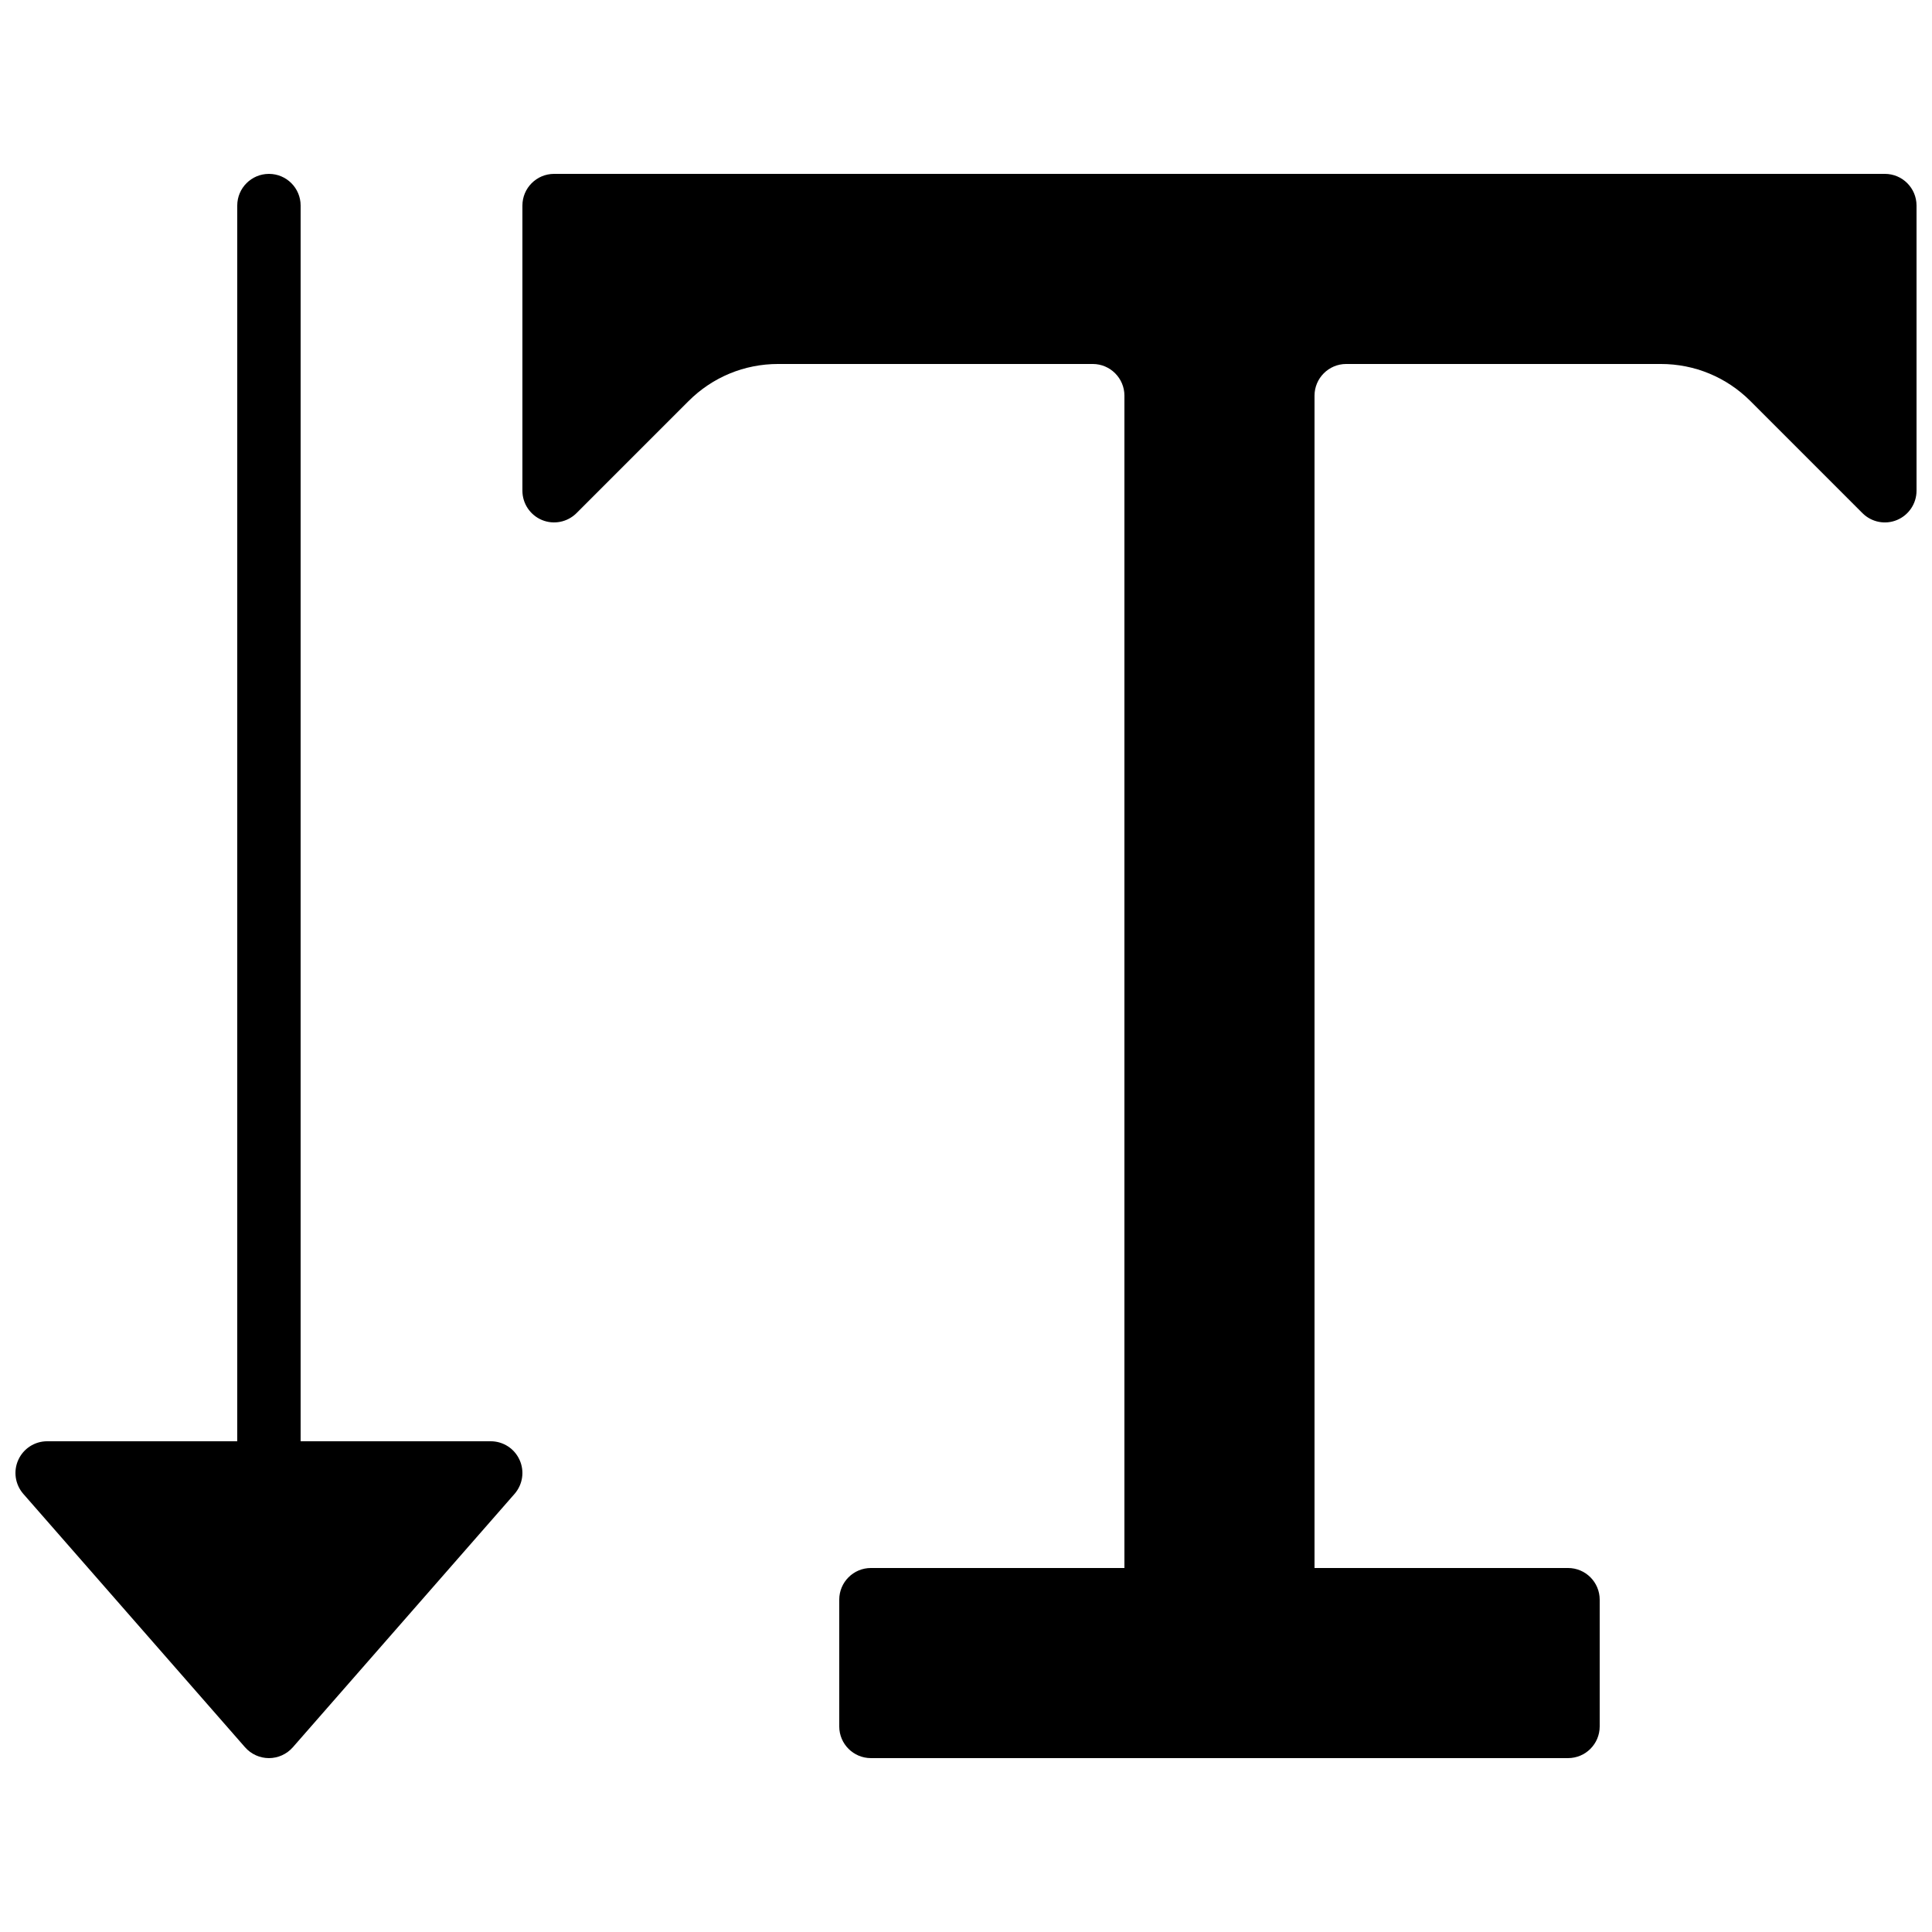
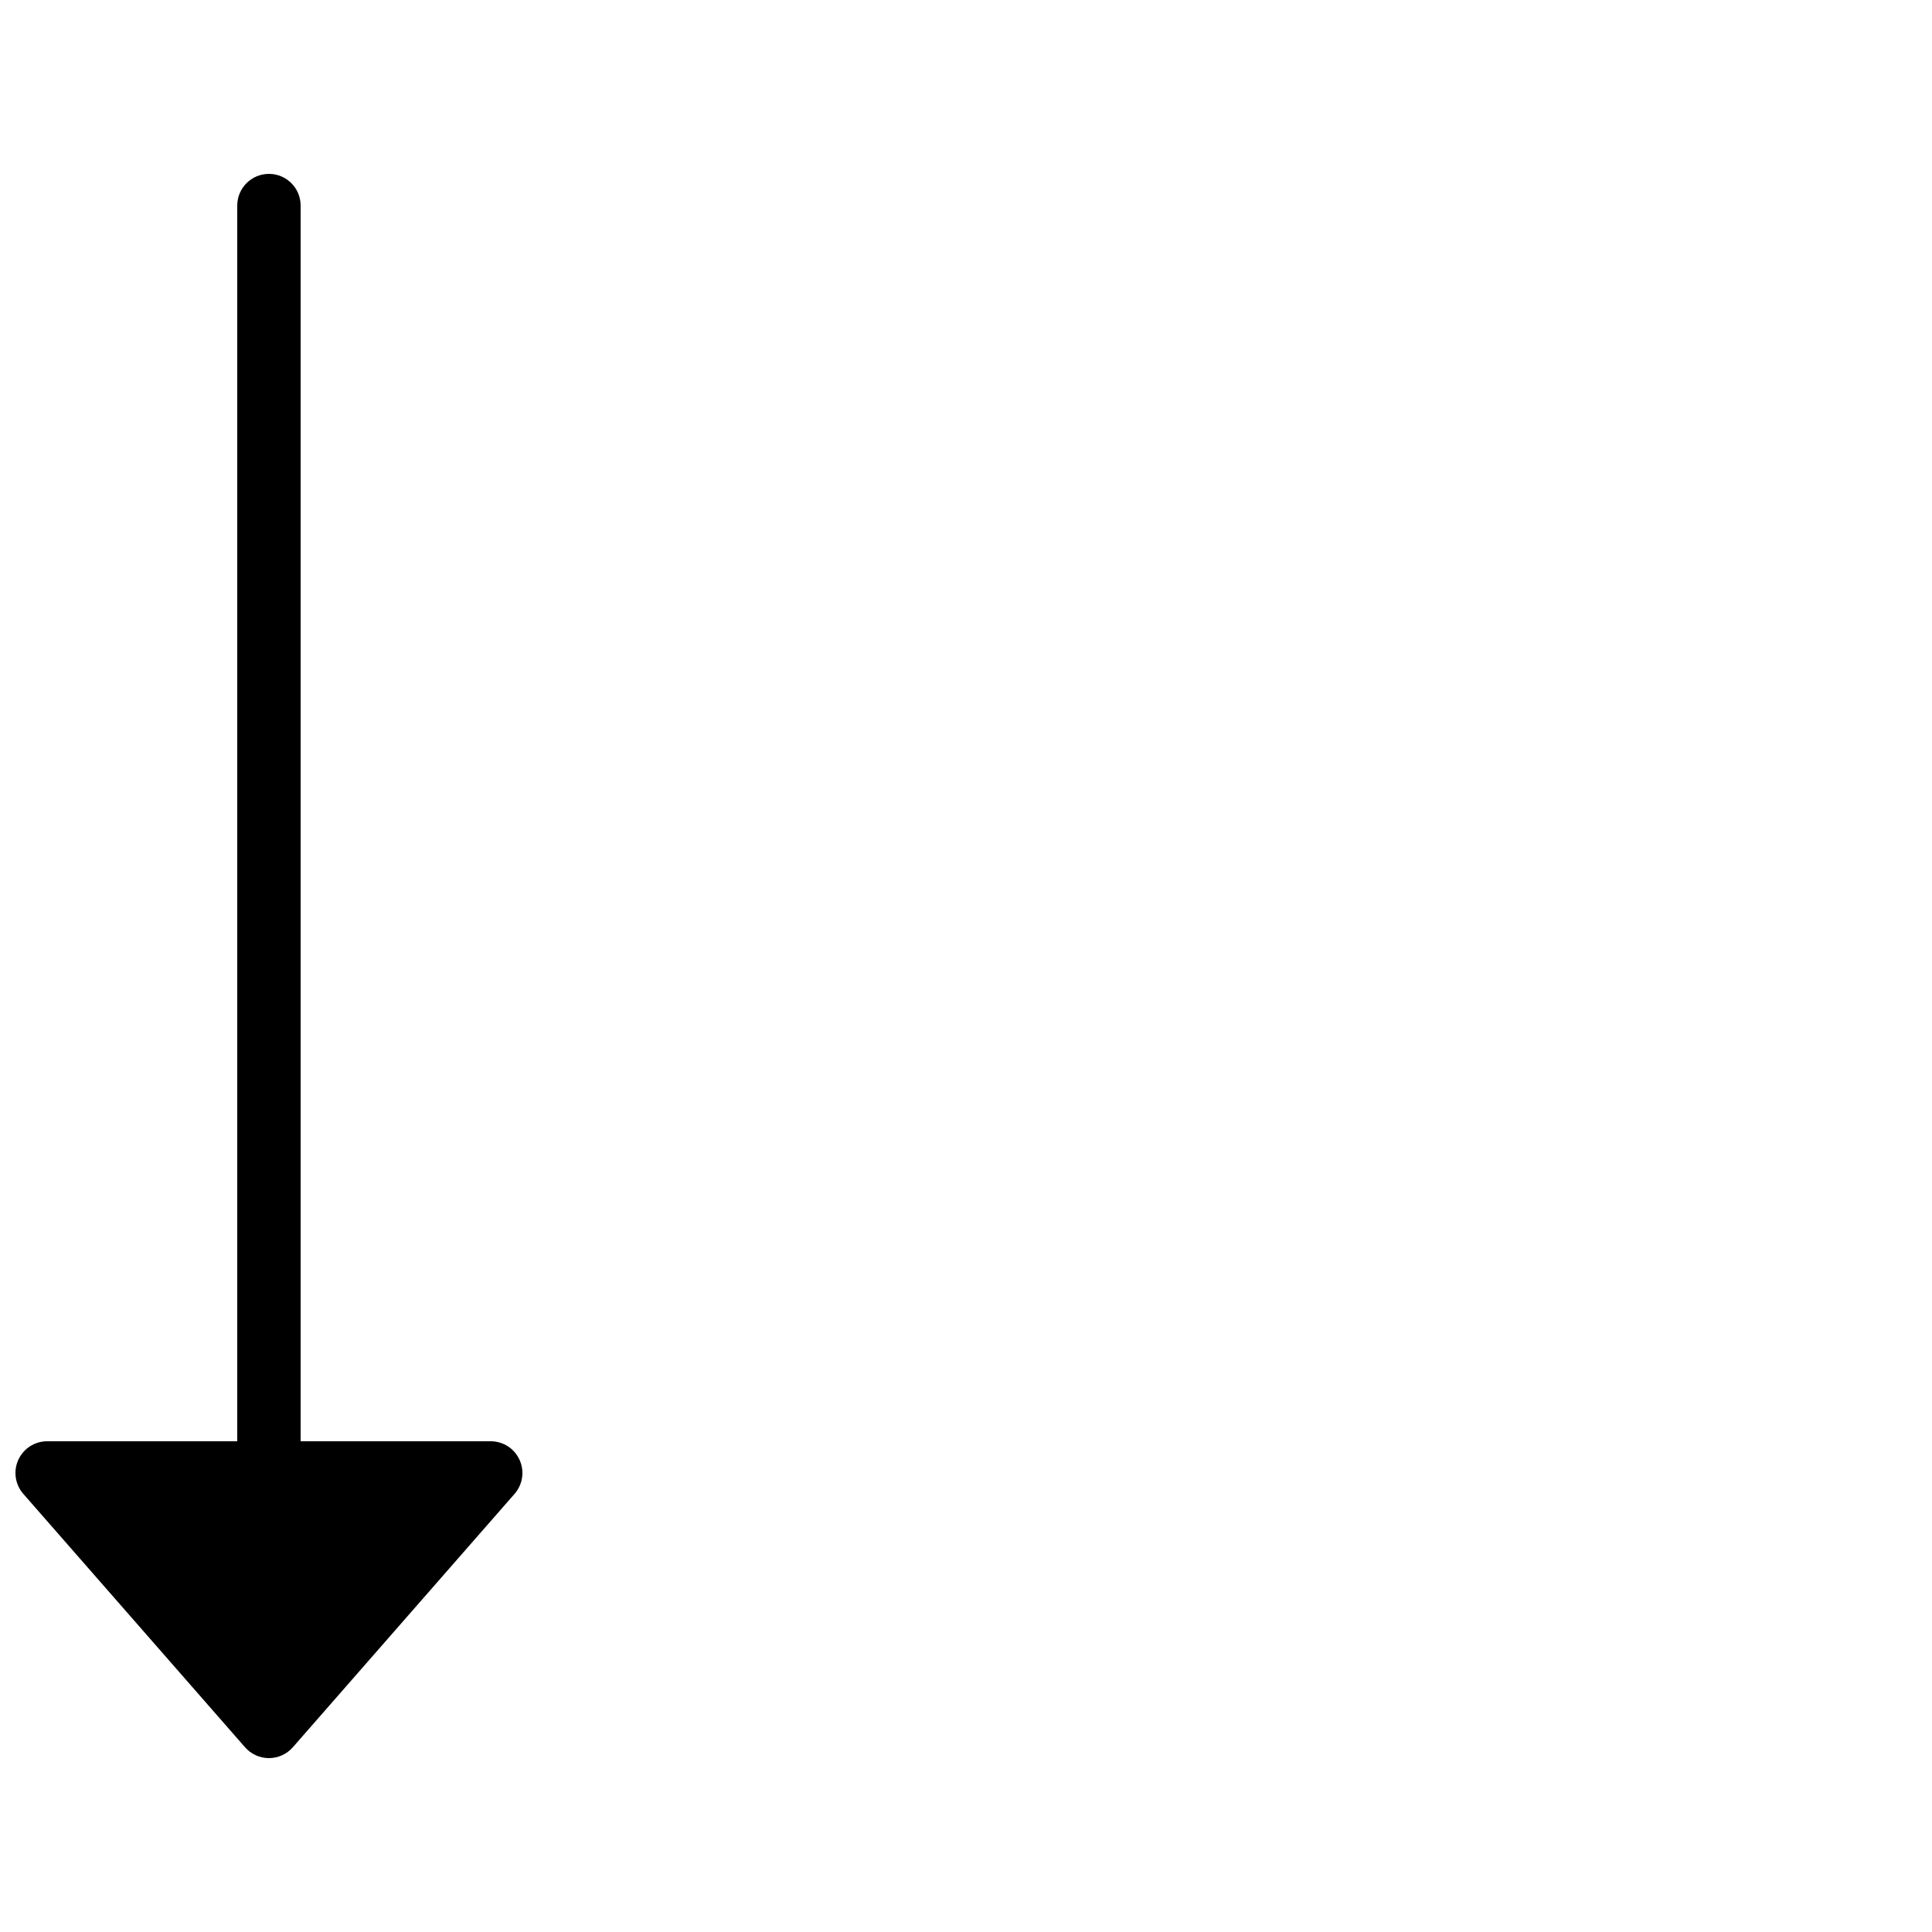
<svg xmlns="http://www.w3.org/2000/svg" width="800px" height="800px" version="1.1" viewBox="144 144 512 512">
  <defs>
    <clipPath id="b">
      <path d="m282 190h369.9v420h-369.9z" />
    </clipPath>
    <clipPath id="a">
      <path d="m148.09 190h134.91v420h-134.91z" />
    </clipPath>
  </defs>
  <g>
    <g clip-path="url(#b)">
-       <path d="m643.51 190.08h-352.67c-4.644 0-8.395 3.762-8.395 8.398v75.57c0 3.391 2.047 6.457 5.18 7.758 3.141 1.301 6.742 0.578 9.152-1.82l29.684-29.684c6.348-6.348 14.785-9.844 23.754-9.844h83.371c4.637 0 8.398 3.773 8.398 8.398v310.68h-67.176c-4.644 0-8.398 3.762-8.398 8.395v33.59c0 4.633 3.754 8.395 8.398 8.395h184.73c4.644 0 8.398-3.762 8.398-8.395v-33.59c0-4.633-3.754-8.395-8.398-8.395h-67.176v-310.68c0-4.625 3.762-8.398 8.398-8.398h83.371c8.969 0 17.406 3.496 23.754 9.836l29.684 29.691c2.41 2.406 6.019 3.129 9.152 1.82 3.133-1.301 5.18-4.367 5.18-7.758v-75.57c0-4.637-3.75-8.398-8.395-8.398" fill-rule="evenodd" />
-     </g>
+       </g>
    <g clip-path="url(#a)">
      <path d="m274.05 525.95h-50.379v-327.47c0-4.637-3.754-8.398-8.398-8.398s-8.398 3.762-8.398 8.398v327.47h-50.379c-3.301 0-6.281 1.926-7.641 4.93-1.371 3-0.848 6.516 1.316 9.004l58.777 67.172c1.605 1.816 3.906 2.863 6.324 2.863s4.727-1.047 6.324-2.863l58.777-67.172c2.164-2.488 2.688-6.004 1.316-9.004-1.359-3.004-4.34-4.93-7.641-4.93" fill-rule="evenodd" />
    </g>
  </g>
</svg>